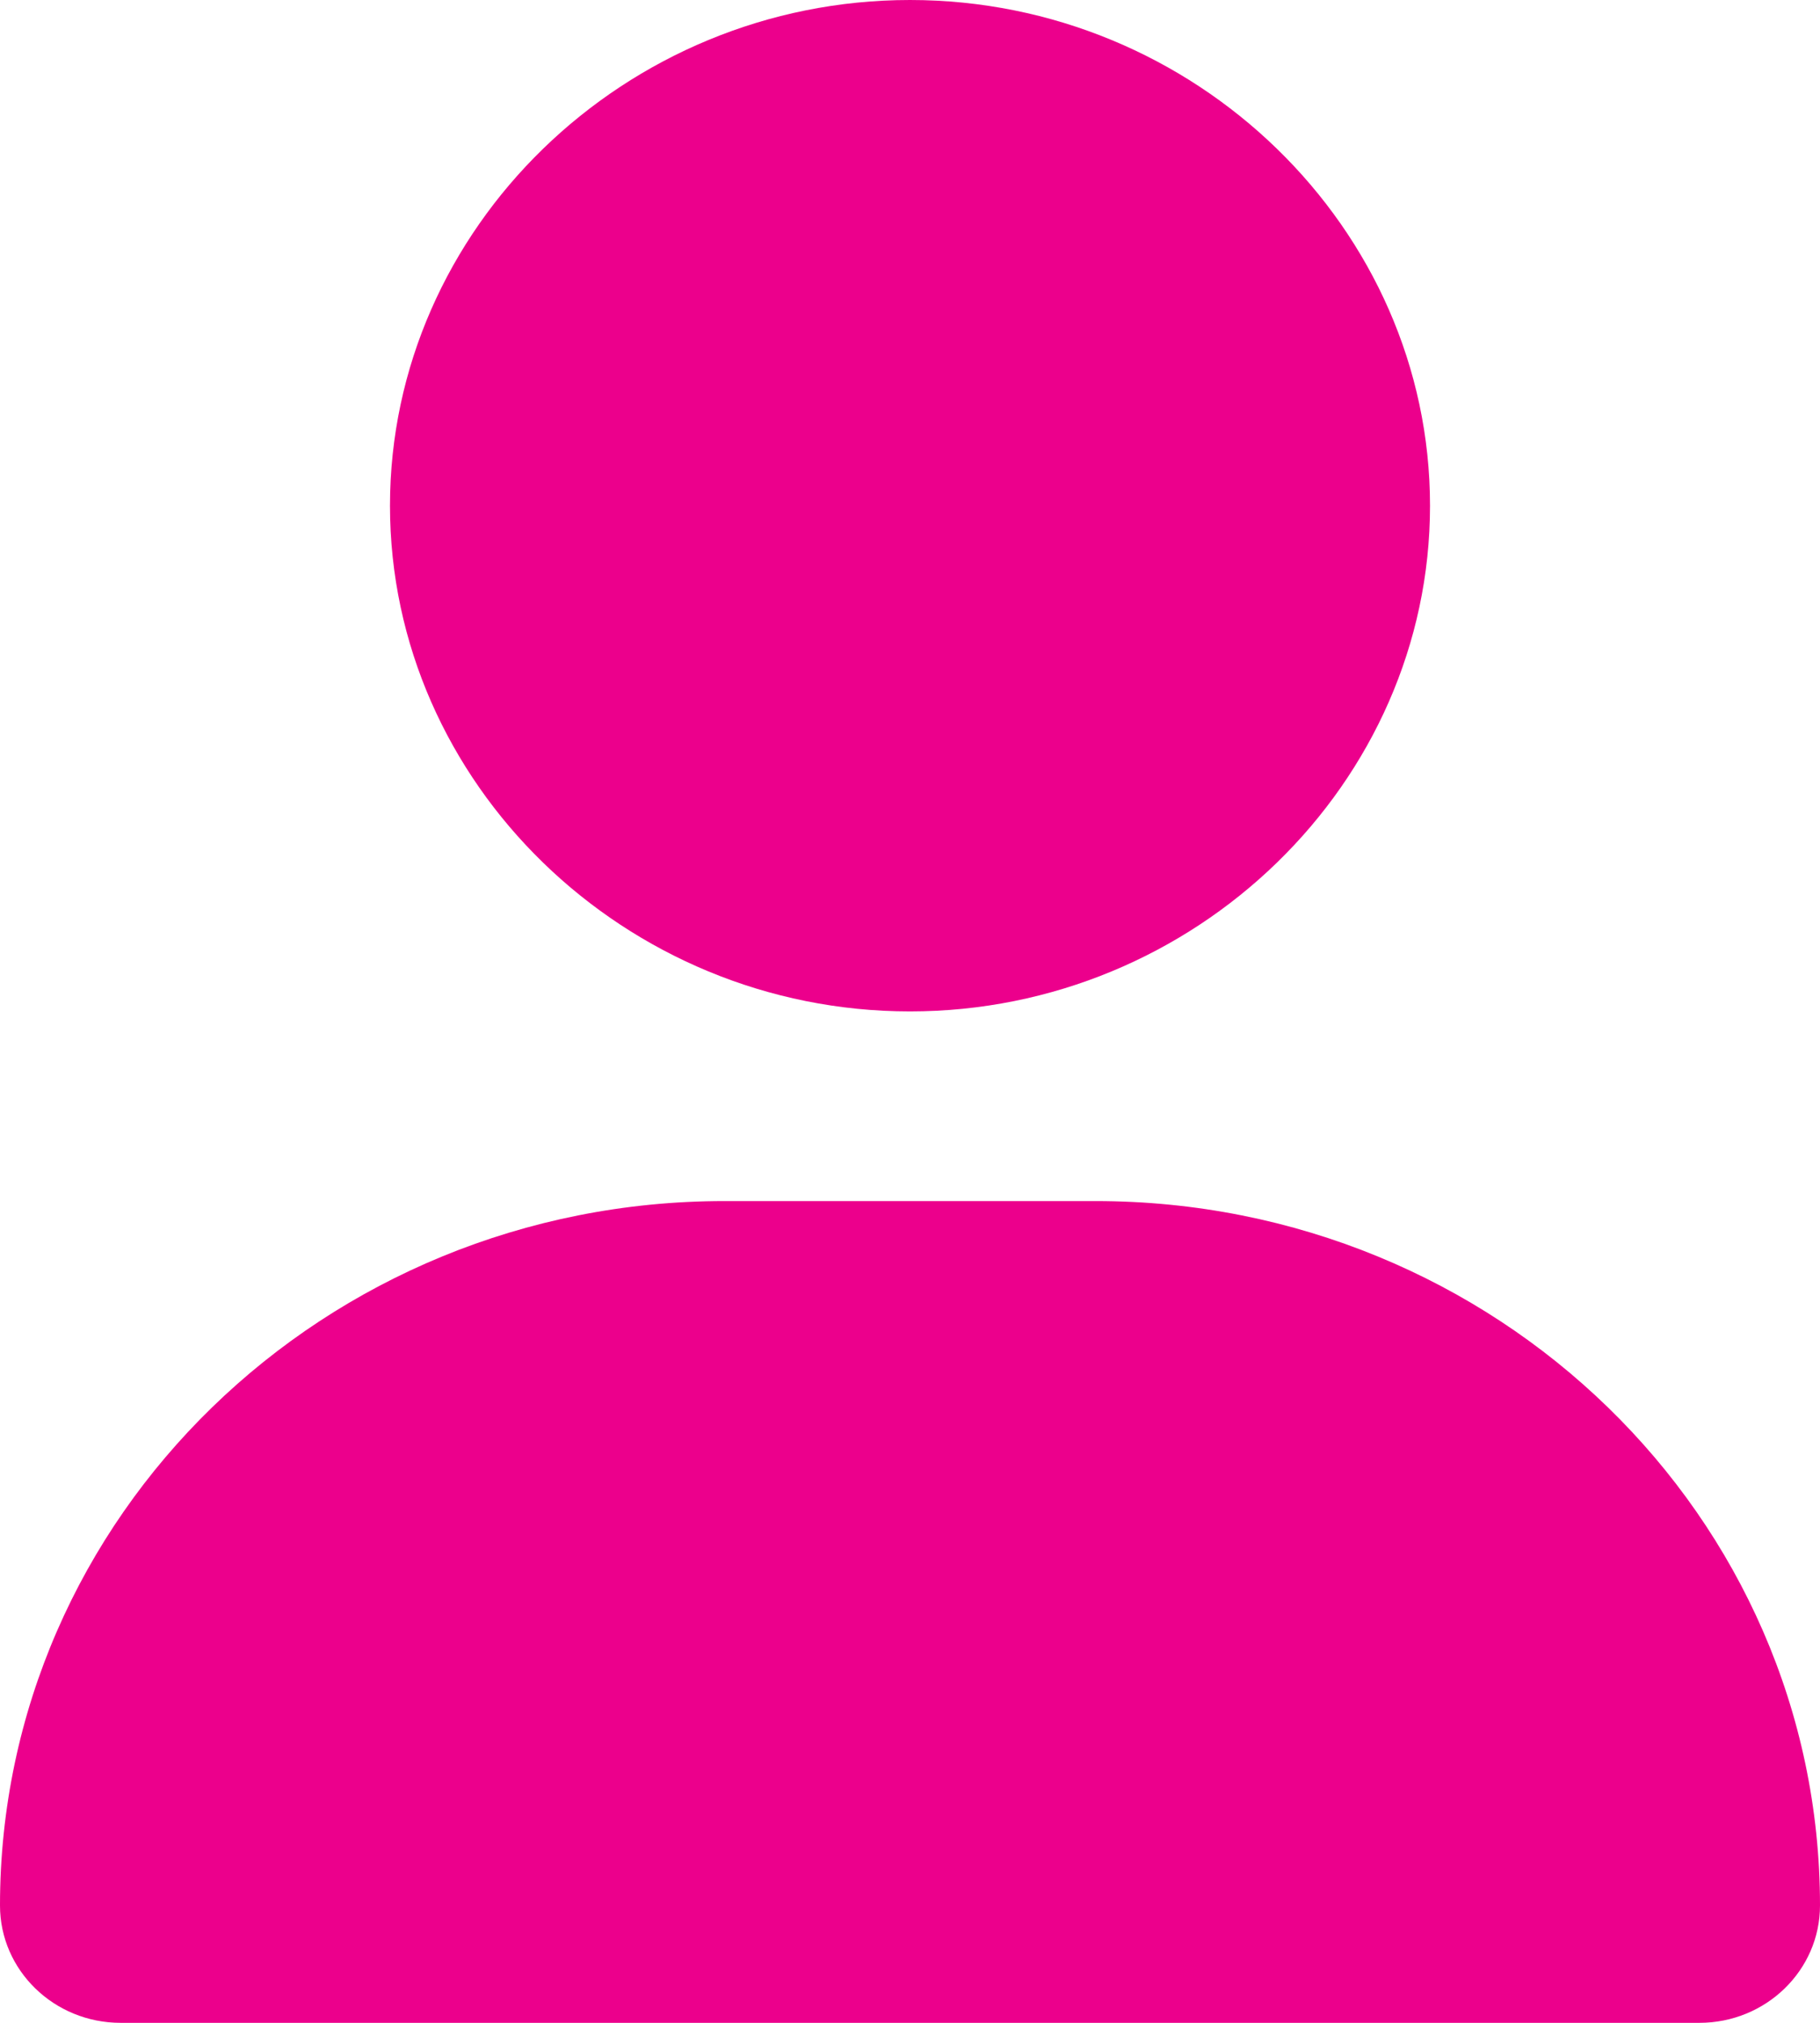
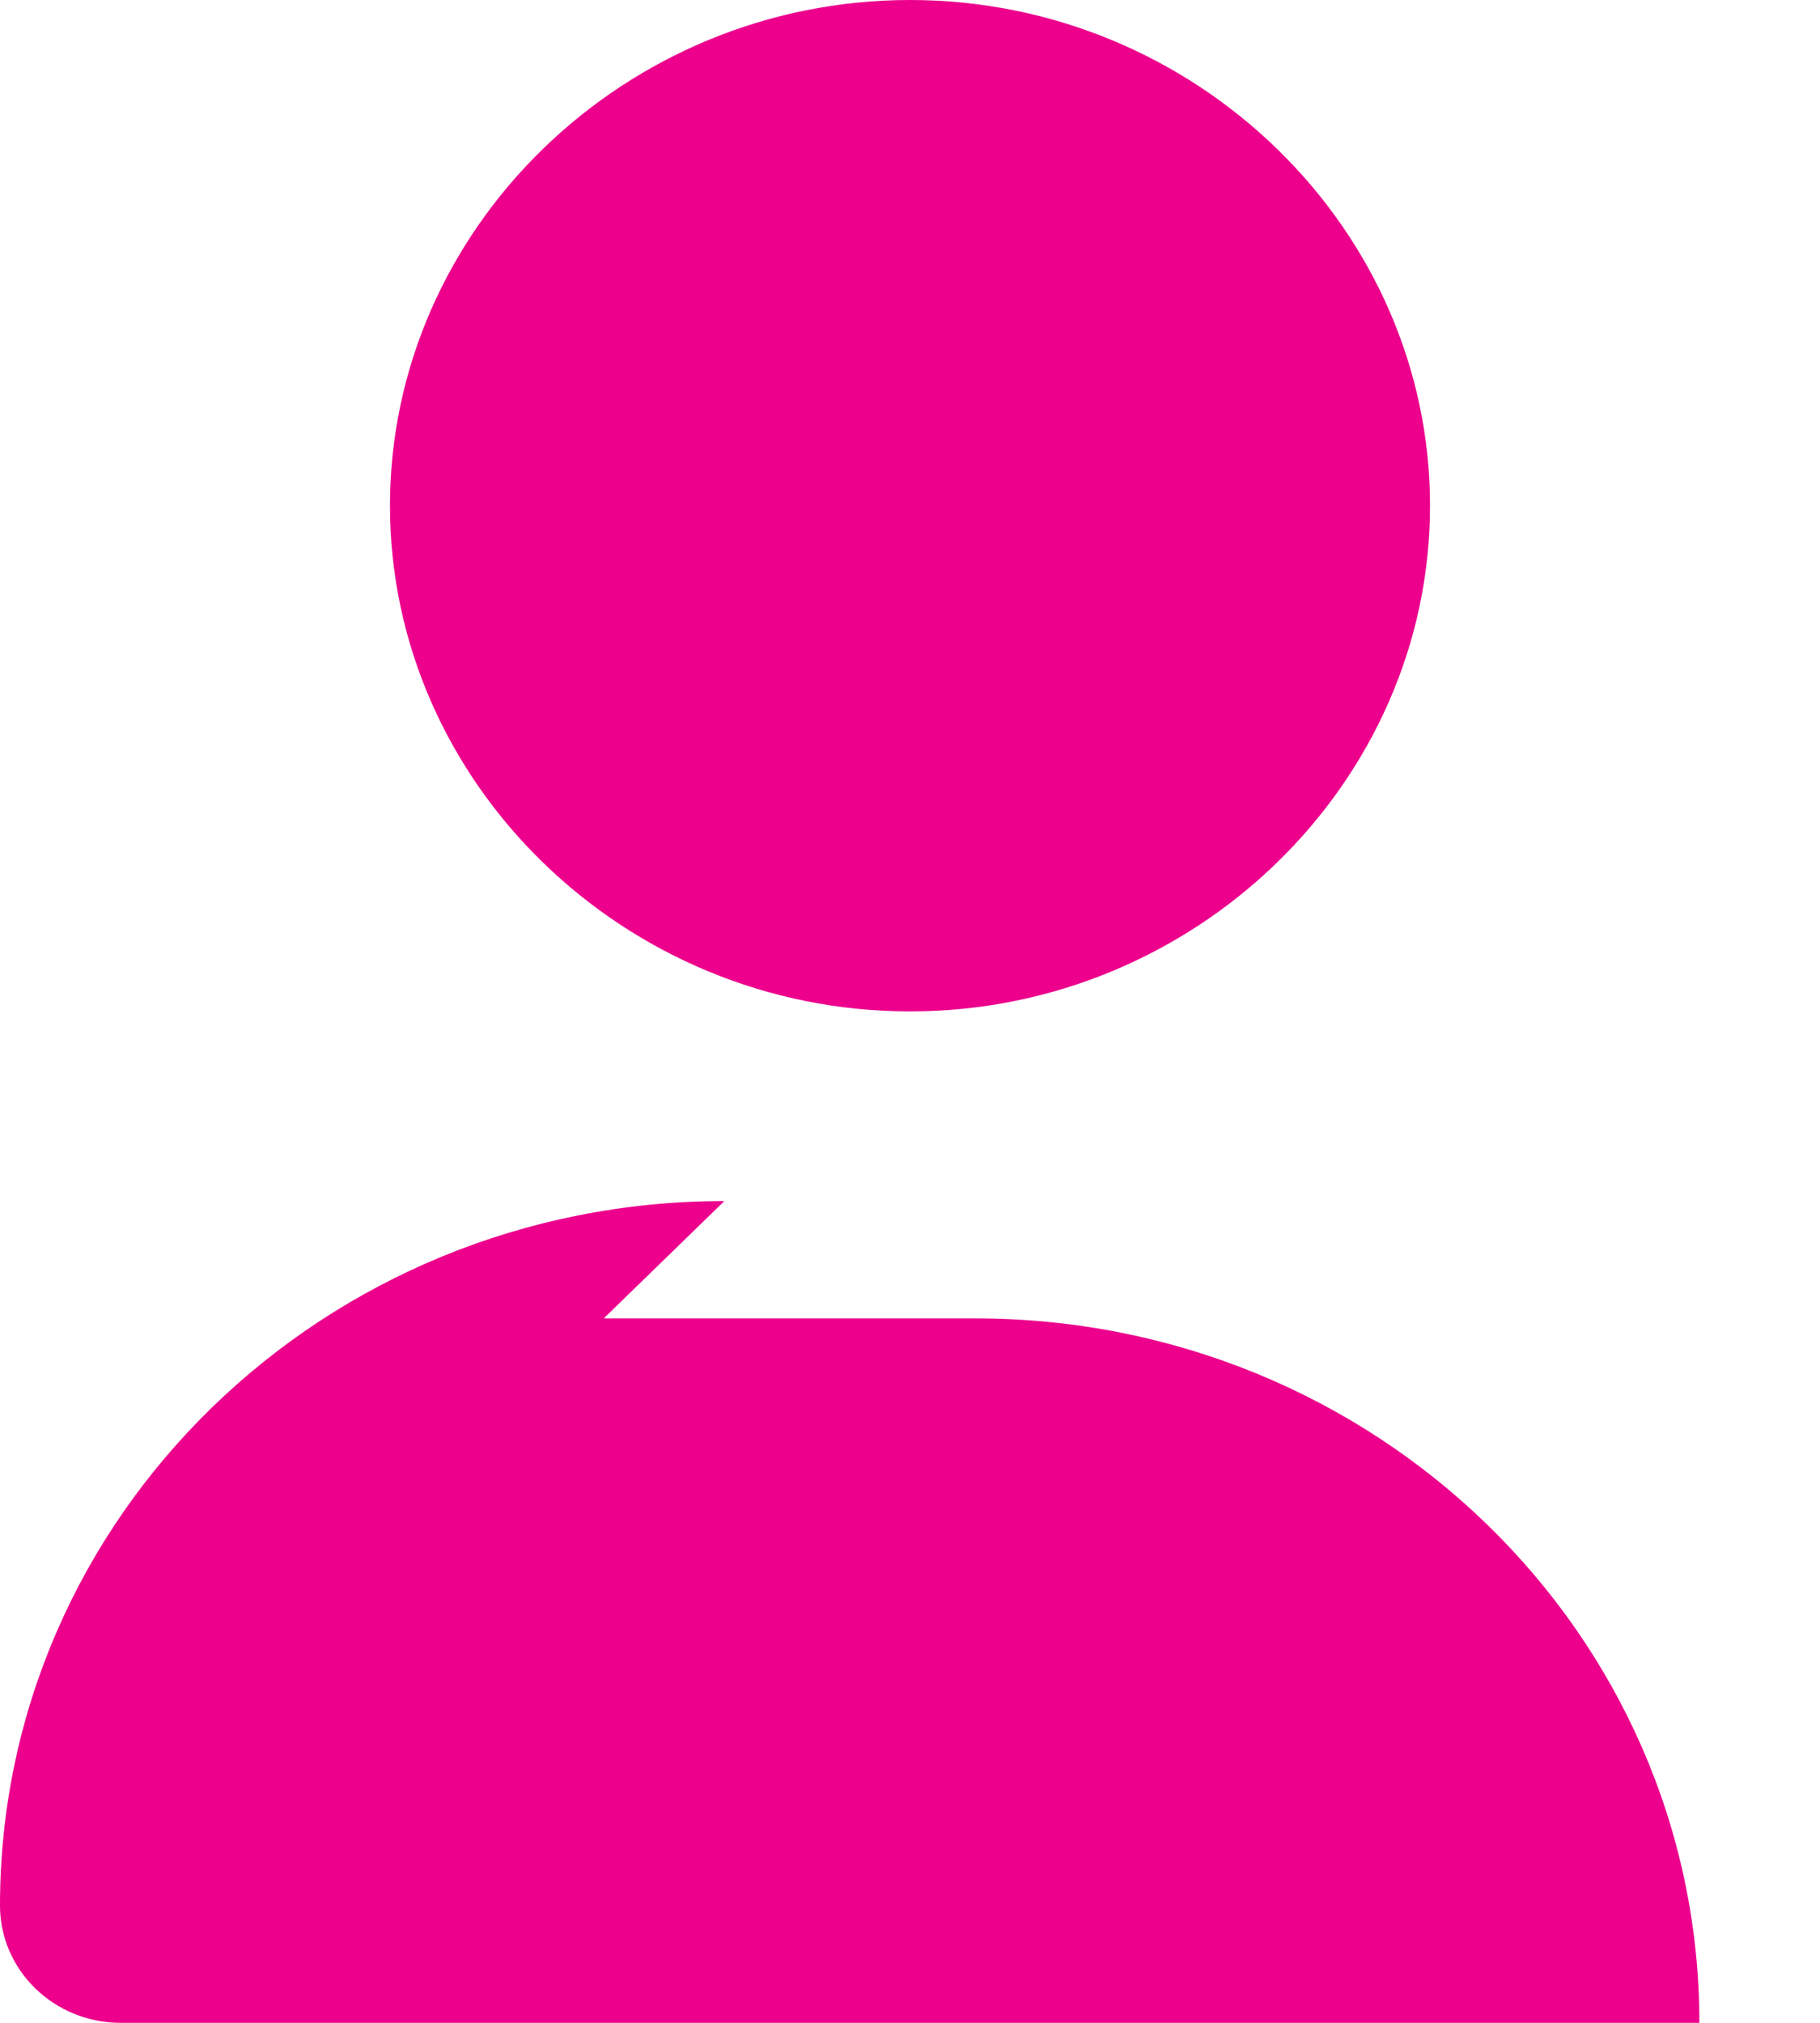
<svg xmlns="http://www.w3.org/2000/svg" width="100%" height="100%" viewBox="0 0 18 20" version="1.1" xml:space="preserve" style="fill-rule:evenodd;clip-rule:evenodd;stroke-linejoin:round;stroke-miterlimit:2;">
-   <path id="icon_user_magenta" d="M9,10c2.821,0 5.143,-2.257 5.143,-5c-0,-2.743 -2.322,-5 -5.143,-5c-2.821,0 -5.143,2.257 -5.143,5c0,2.743 2.322,5 5.143,5Zm-1.836,1.875c-3.958,0 -7.164,3.117 -7.164,6.965c0,0.64 0.534,1.16 1.193,1.16l15.614,0c0.659,0 1.193,-0.52 1.193,-1.16c0,-3.848 -3.206,-6.965 -7.164,-6.965l-3.672,0Z" style="fill:#ec008c;fill-rule:nonzero;" />
+   <path id="icon_user_magenta" d="M9,10c2.821,0 5.143,-2.257 5.143,-5c-0,-2.743 -2.322,-5 -5.143,-5c-2.821,0 -5.143,2.257 -5.143,5c0,2.743 2.322,5 5.143,5Zm-1.836,1.875c-3.958,0 -7.164,3.117 -7.164,6.965c0,0.64 0.534,1.16 1.193,1.16l15.614,0c0,-3.848 -3.206,-6.965 -7.164,-6.965l-3.672,0Z" style="fill:#ec008c;fill-rule:nonzero;" />
</svg>